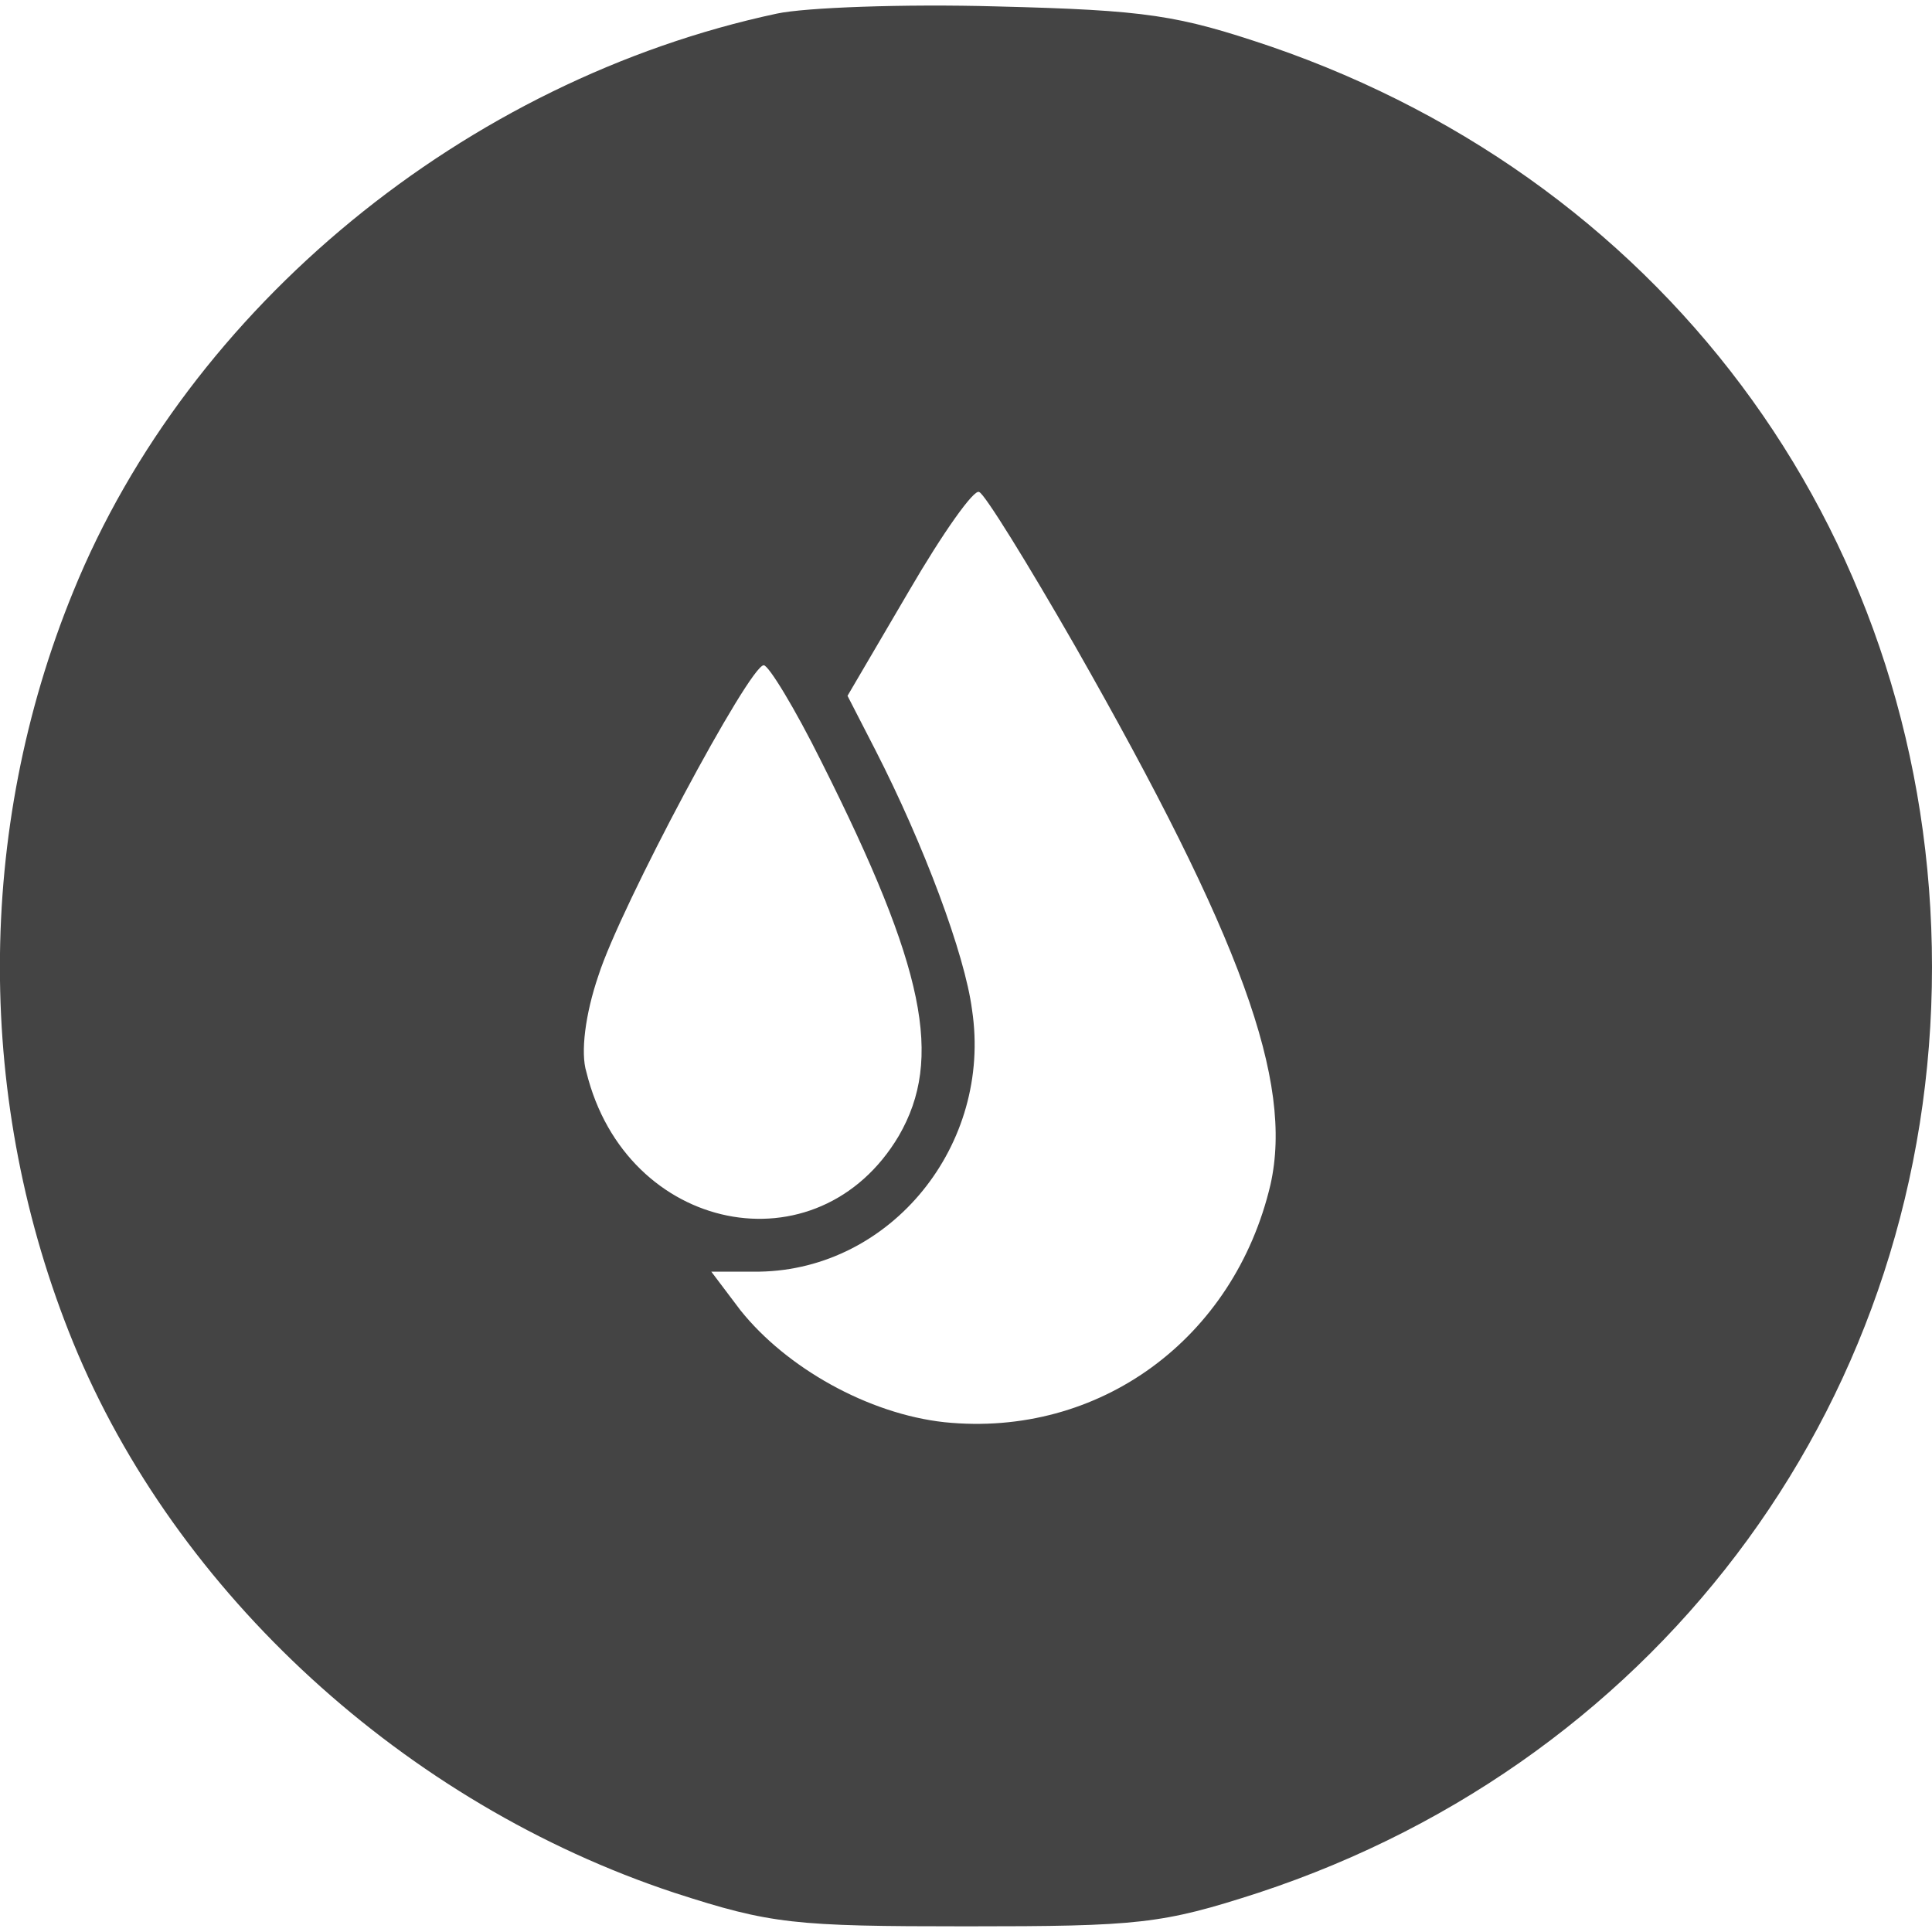
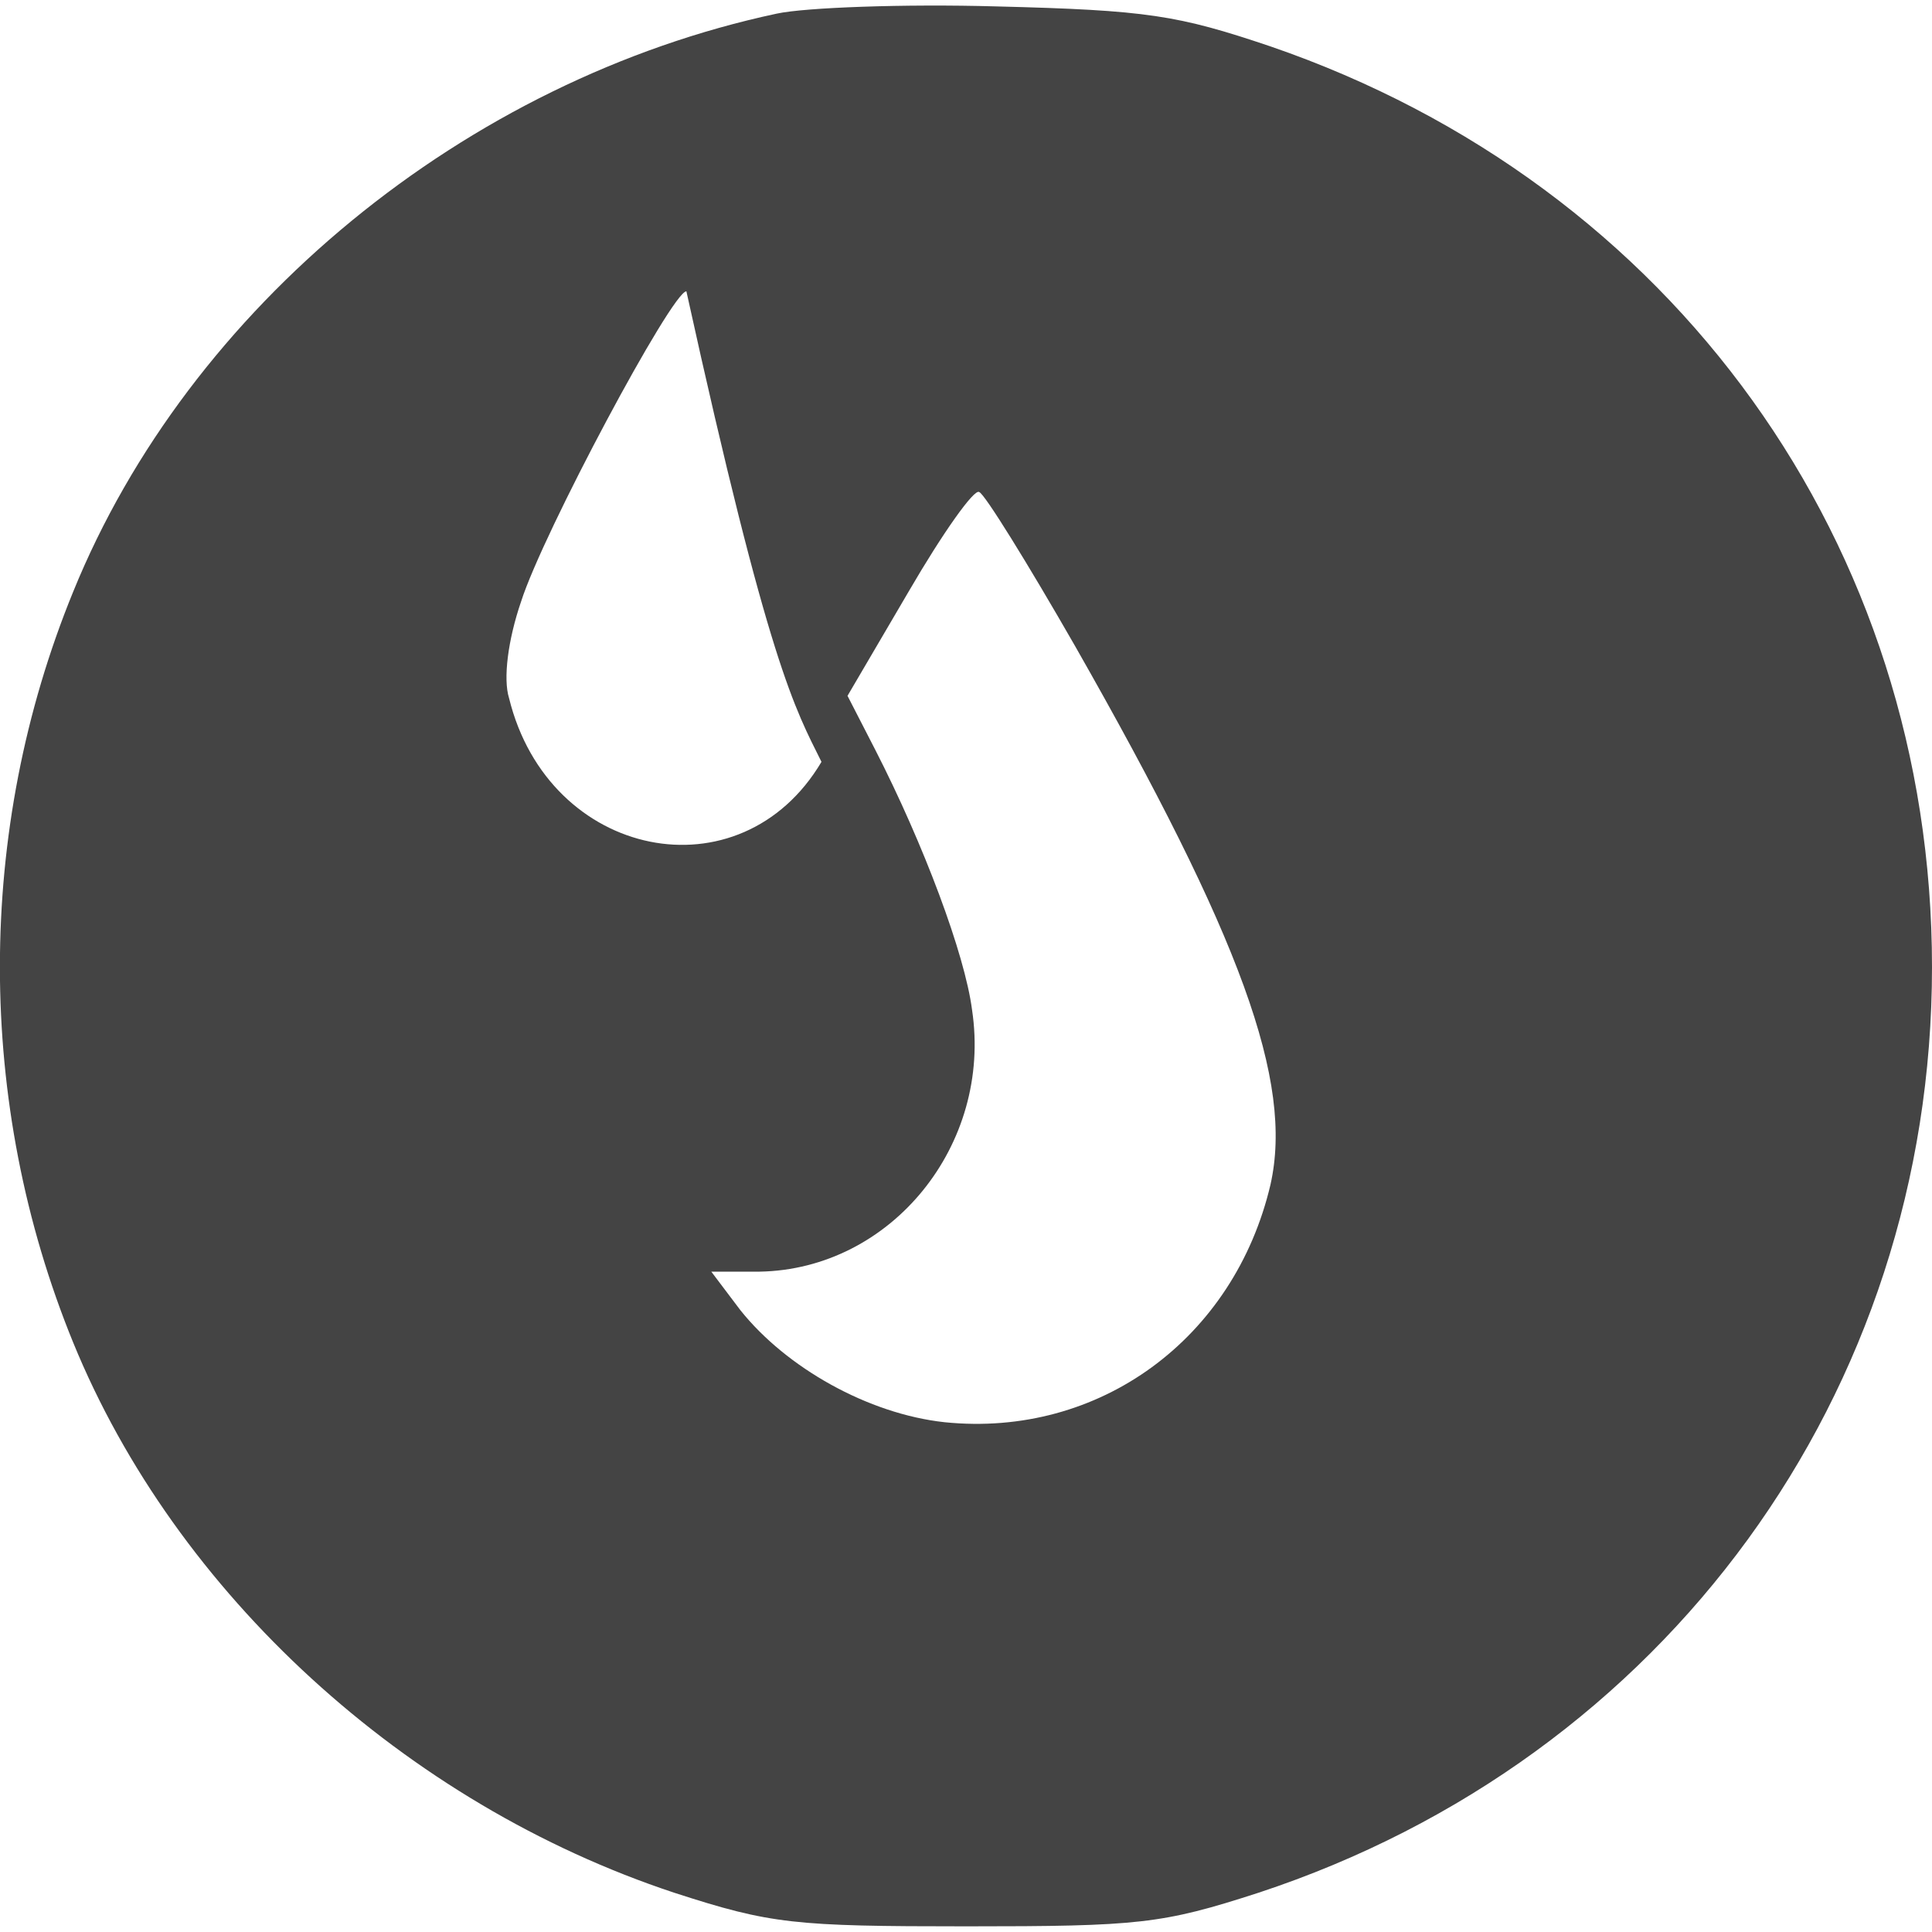
<svg xmlns="http://www.w3.org/2000/svg" version="1.1" id="Layer_1" x="0px" y="0px" viewBox="0 0 512 512" style="enable-background:new 0 0 512 512;" xml:space="preserve">
  <style type="text/css">
	.st0{fill:#444444;}
</style>
  <g>
-     <path class="st0" d="M205.9,3.6C123.4,21.2,50.1,81.3,19.4,156.8c-25.9,63.3-25.9,135.6,0,199c27.2,66.5,88,122.2,159.3,145.8   c25.6,8.3,31.7,8.9,77.4,8.9s51.8-0.6,77.4-8.9C441.3,466.1,512,369.2,512,256.3c0-111.9-68.5-207.3-175.3-244   c-24.6-8.3-32.6-9.6-72.6-10.6C239.5,1,213.3,2,205.9,3.6L205.9,3.6z M284.9,171.2c44.1,77.4,57.9,115.4,51.8,142.7   c-9.6,40.9-45.4,67.2-86.4,63c-20.2-2.2-41.9-14.4-54.1-29.7l-7.7-10.2h12.8c34.9-0.6,61.7-33.6,56.3-69.4   c-1.9-14.7-12.8-43.8-25.6-68.8l-7.4-14.4l16.3-27.8c8.9-15.3,17.3-27.2,18.6-26.2C260.9,130.8,272.4,149.4,284.9,171.2   L284.9,171.2z M217.7,201.9c27.5,54.7,32.3,78.7,20.5,99.1c-21.4,36.1-72.3,25.9-82.8-16.9c-1.6-5.1-0.3-15.4,3.2-25.6   c5.8-18.2,40-82.2,43.8-82.2C203.7,176.3,210.7,187.8,217.7,201.9z" />
+     <path class="st0" d="M205.9,3.6C123.4,21.2,50.1,81.3,19.4,156.8c-25.9,63.3-25.9,135.6,0,199c27.2,66.5,88,122.2,159.3,145.8   c25.6,8.3,31.7,8.9,77.4,8.9s51.8-0.6,77.4-8.9C441.3,466.1,512,369.2,512,256.3c0-111.9-68.5-207.3-175.3-244   c-24.6-8.3-32.6-9.6-72.6-10.6C239.5,1,213.3,2,205.9,3.6L205.9,3.6z M284.9,171.2c44.1,77.4,57.9,115.4,51.8,142.7   c-9.6,40.9-45.4,67.2-86.4,63c-20.2-2.2-41.9-14.4-54.1-29.7l-7.7-10.2h12.8c34.9-0.6,61.7-33.6,56.3-69.4   c-1.9-14.7-12.8-43.8-25.6-68.8l-7.4-14.4l16.3-27.8c8.9-15.3,17.3-27.2,18.6-26.2C260.9,130.8,272.4,149.4,284.9,171.2   L284.9,171.2z M217.7,201.9c-21.4,36.1-72.3,25.9-82.8-16.9c-1.6-5.1-0.3-15.4,3.2-25.6   c5.8-18.2,40-82.2,43.8-82.2C203.7,176.3,210.7,187.8,217.7,201.9z" />
  </g>
</svg>